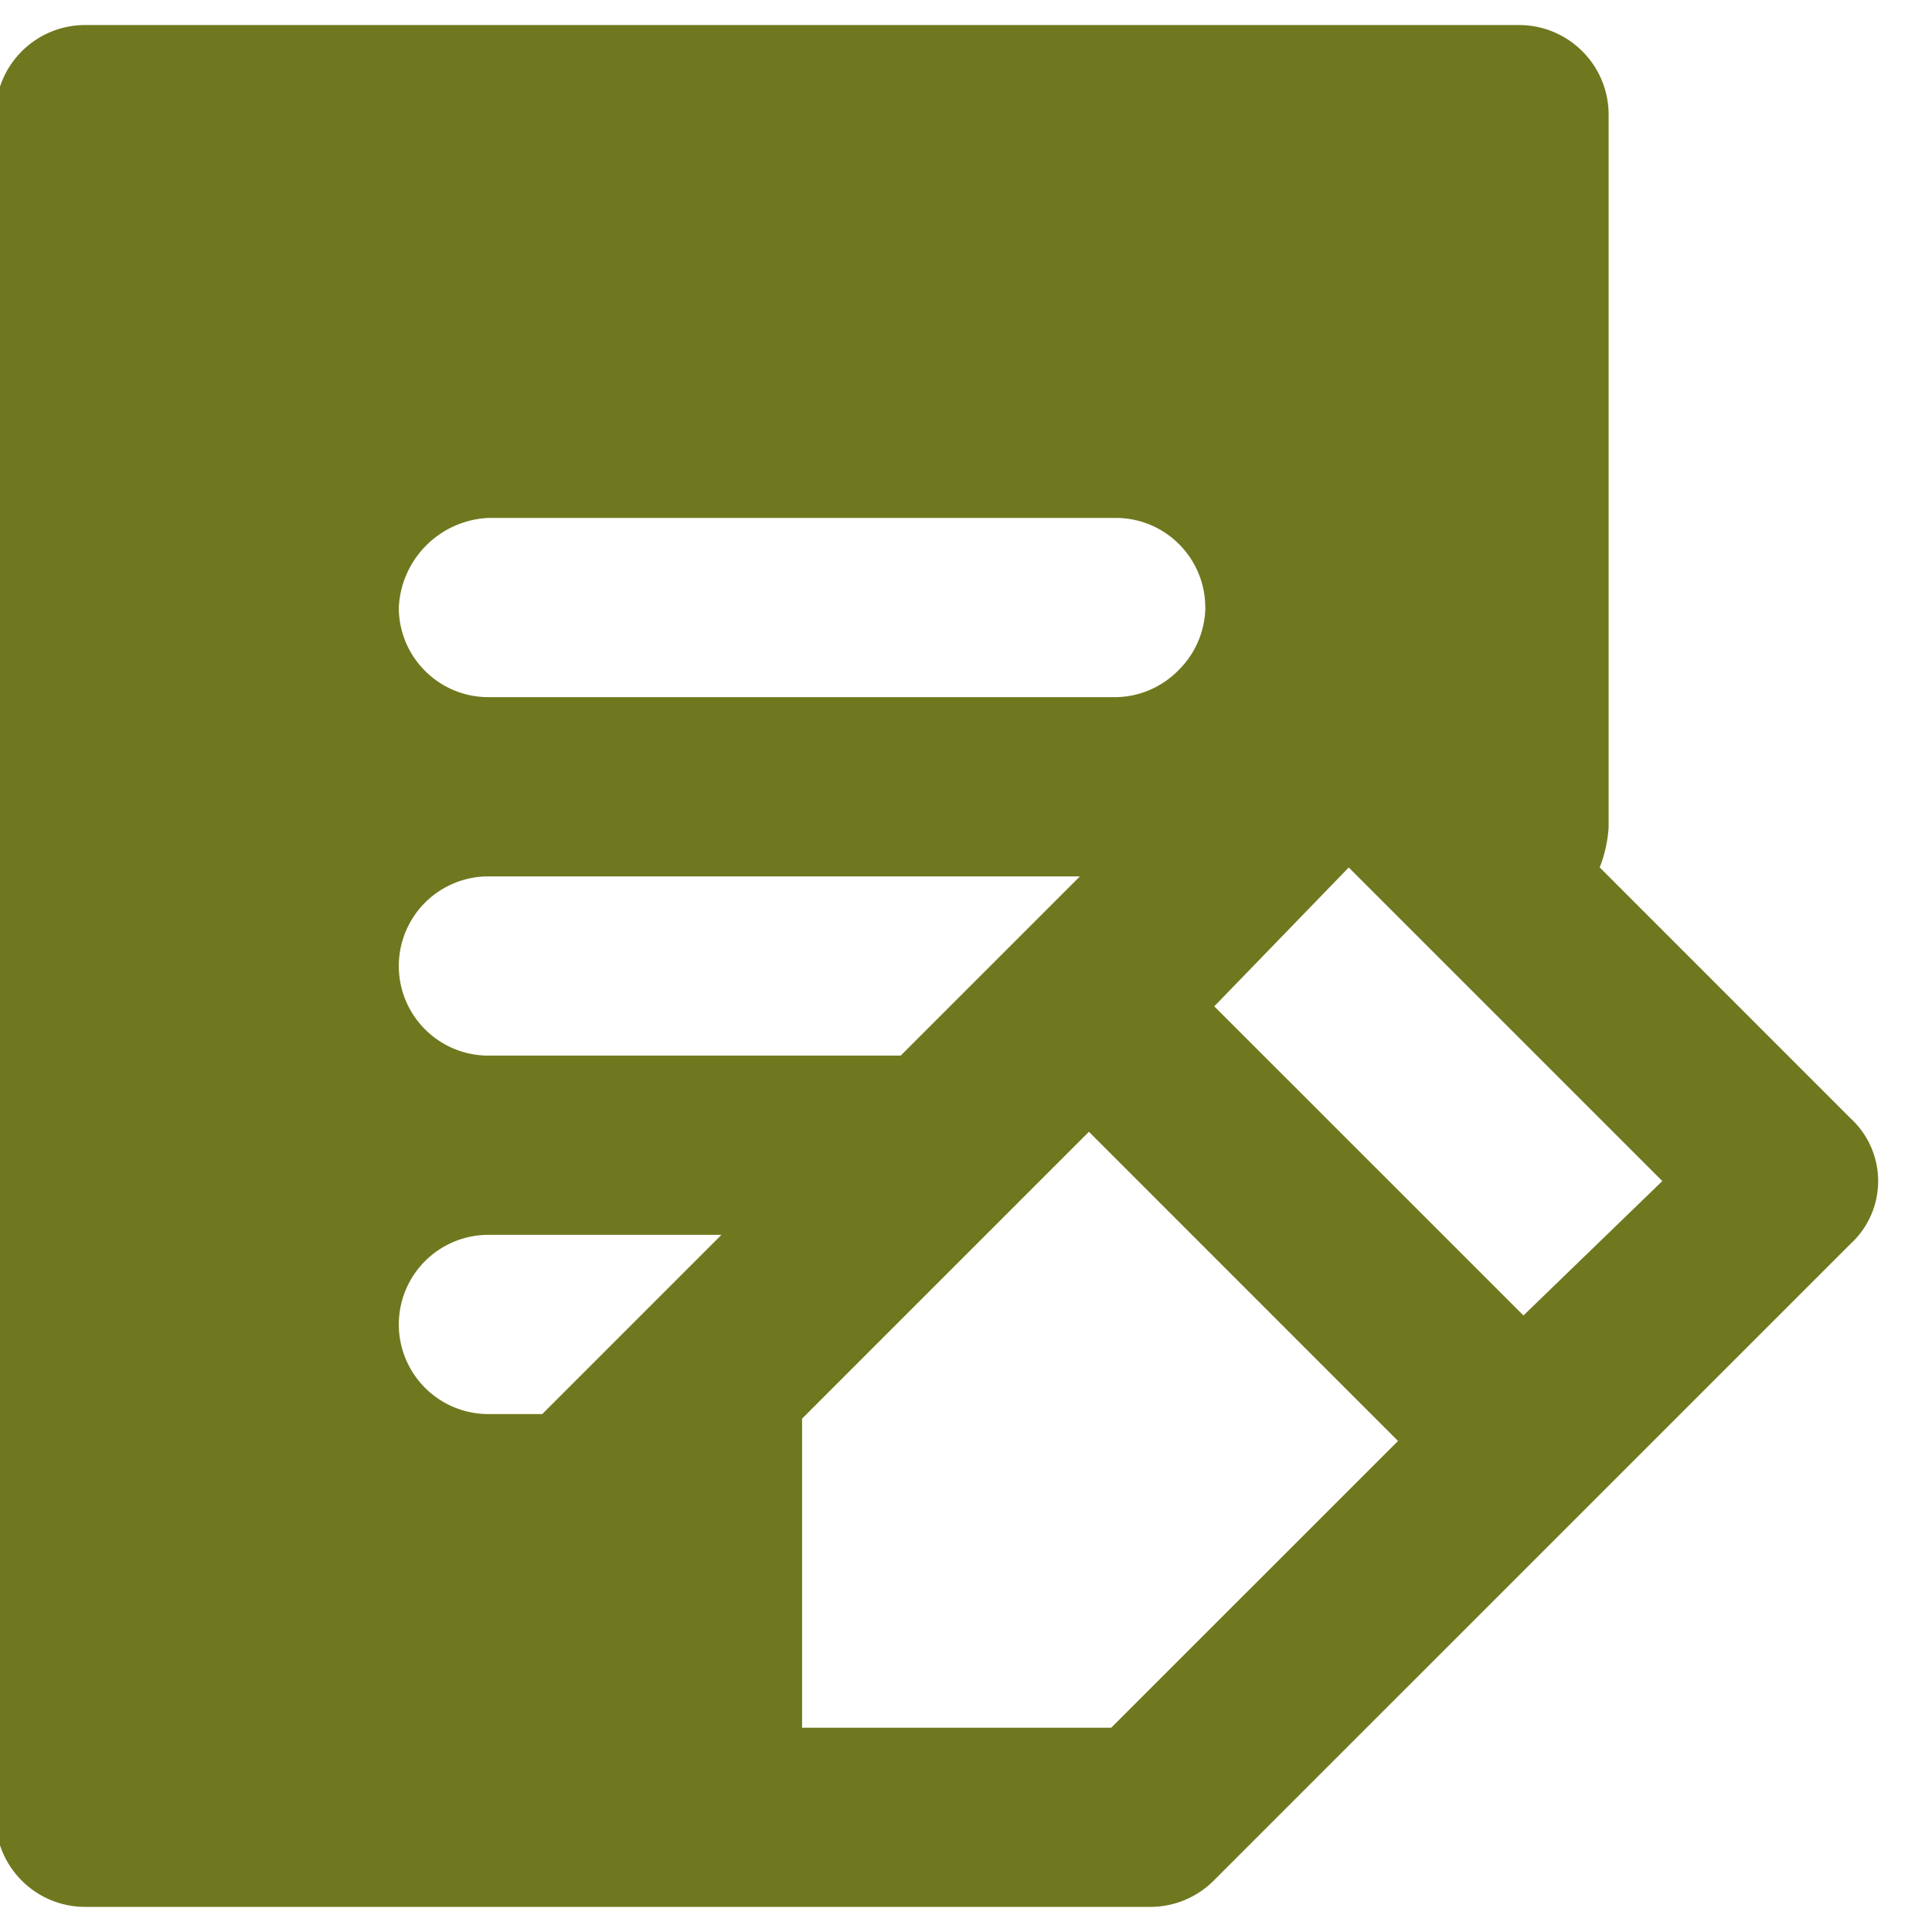
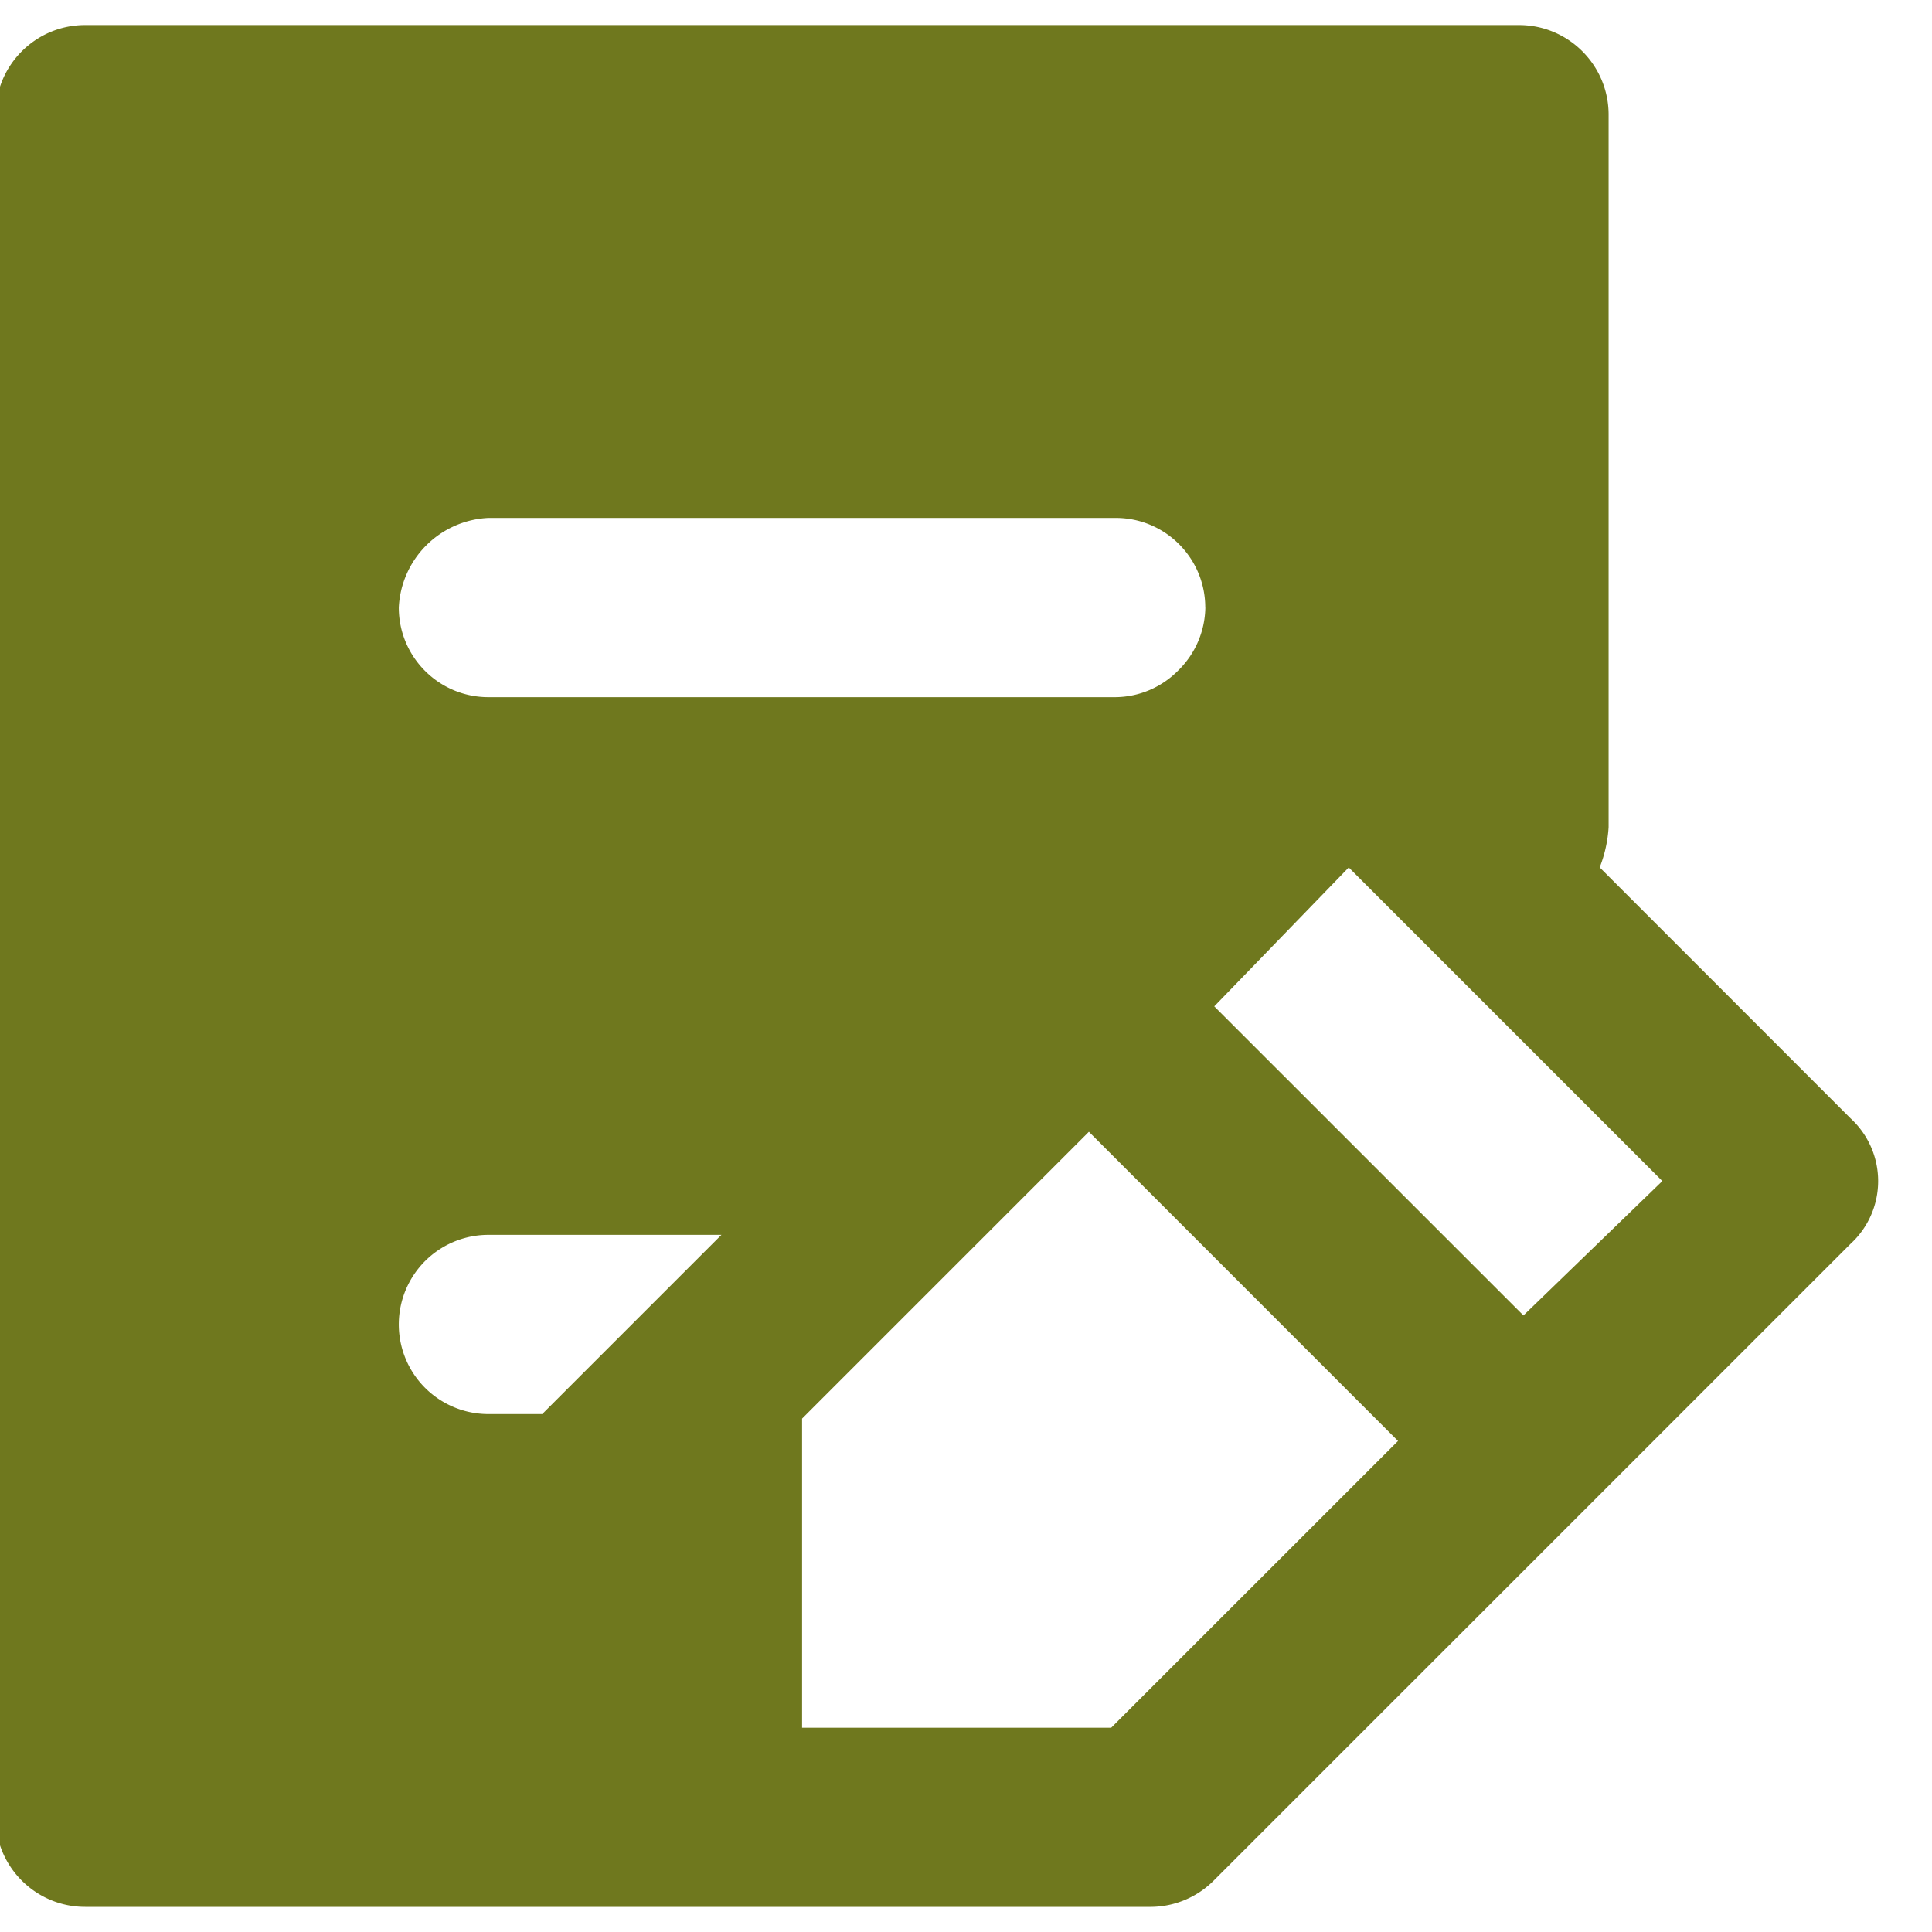
<svg xmlns="http://www.w3.org/2000/svg" width="26" height="26" viewBox="0 0 26 26">
  <g>
    <g>
-       <path fill="#6f781e" d="M16.22 8.176c0-.666-.539-1.206-1.205-1.206H6.573a1.266 1.266 0 0 0-1.206 1.206c0 .666.54 1.206 1.206 1.206h8.442c.318-.004.621-.134.844-.362.227-.222.357-.526.362-.844zm-1.687 3.618h-7.96a1.206 1.206 0 1 0 0 2.412h5.548zm-4.824 4.824H6.573a1.206 1.206 0 1 0 0 2.412h.724zm15.195-1.568a1.146 1.146 0 0 1 0 1.689L16.342 25.3a1.206 1.206 0 0 1-.845.362H1.147c-.667 0-1.207-.54-1.207-1.206V1.543C-.06.877.48.337 1.146.337h19.296c.666 0 1.206.54 1.206 1.206v9.588c-.011.186-.052.37-.12.542l3.376 3.377zm-2.533.844l-4.22-4.22-1.81 1.869 4.161 4.16zm-3.557 3.498l-4.16-4.161-3.86 3.86v4.16h4.16z" />
+       <path fill="#6f781e" d="M16.22 8.176c0-.666-.539-1.206-1.205-1.206H6.573a1.266 1.266 0 0 0-1.206 1.206c0 .666.54 1.206 1.206 1.206h8.442c.318-.004.621-.134.844-.362.227-.222.357-.526.362-.844zm-1.687 3.618h-7.96h5.548zm-4.824 4.824H6.573a1.206 1.206 0 1 0 0 2.412h.724zm15.195-1.568a1.146 1.146 0 0 1 0 1.689L16.342 25.3a1.206 1.206 0 0 1-.845.362H1.147c-.667 0-1.207-.54-1.207-1.206V1.543C-.06.877.48.337 1.146.337h19.296c.666 0 1.206.54 1.206 1.206v9.588c-.011.186-.052.37-.12.542l3.376 3.377zm-2.533.844l-4.22-4.22-1.81 1.869 4.161 4.16zm-3.557 3.498l-4.16-4.161-3.86 3.86v4.16h4.16z" />
    </g>
  </g>
</svg>